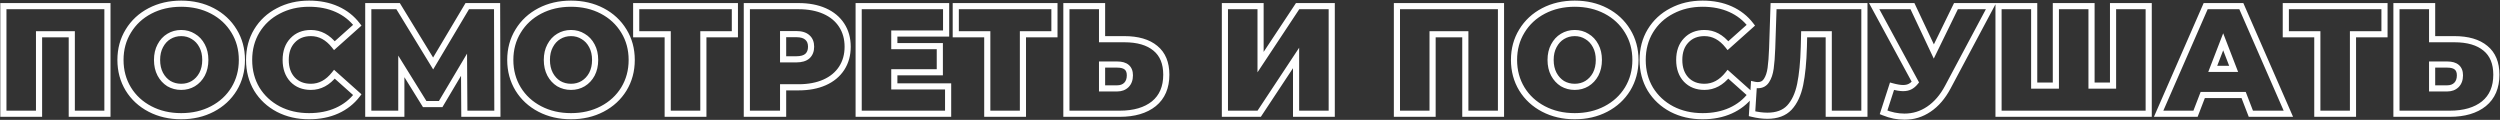
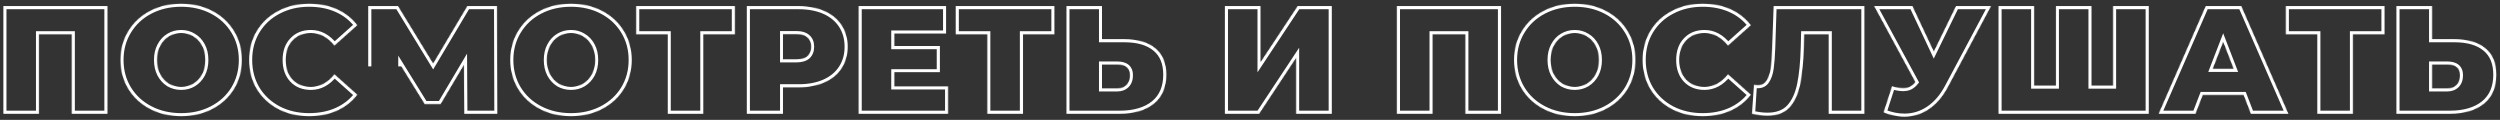
<svg xmlns="http://www.w3.org/2000/svg" width="3253" height="156" viewBox="0 0 3253 156" fill="none">
  <rect x="0" y="0" width="3253" height="156" fill="#333333" stroke="none" />
  <mask id="path-1-outside-1_227_382" maskUnits="userSpaceOnUse" x="0" y="0" width="3253" height="156" fill="black">
-     <rect fill="white" width="3253" height="156" />
-     <path d="M139.8 8V148H93.4V44.6H50.8V148H4.4V8H139.8ZM235.756 151.2C220.69 151.2 207.156 148.067 195.156 141.8C183.156 135.533 173.756 126.867 166.956 115.8C160.156 104.6 156.756 92 156.756 78C156.756 64 160.156 51.467 166.956 40.4C173.756 29.2 183.156 20.467 195.156 14.2C207.156 7.933 220.69 4.8 235.756 4.8C250.823 4.8 264.356 7.933 276.356 14.2C288.356 20.467 297.756 29.2 304.556 40.4C311.356 51.467 314.756 64 314.756 78C314.756 92 311.356 104.6 304.556 115.8C297.756 126.867 288.356 135.533 276.356 141.8C264.356 148.067 250.823 151.2 235.756 151.2ZM235.756 113C241.623 113 246.89 111.6 251.556 108.8C256.356 105.867 260.156 101.8 262.956 96.6C265.756 91.267 267.156 85.067 267.156 78C267.156 70.933 265.756 64.8 262.956 59.6C260.156 54.267 256.356 50.2 251.556 47.4C246.89 44.467 241.623 43 235.756 43C229.89 43 224.556 44.467 219.756 47.4C215.09 50.2 211.356 54.267 208.556 59.6C205.756 64.8 204.356 70.933 204.356 78C204.356 85.067 205.756 91.267 208.556 96.6C211.356 101.8 215.09 105.867 219.756 108.8C224.556 111.6 229.89 113 235.756 113ZM402.144 151.2C387.344 151.2 374.01 148.133 362.144 142C350.277 135.733 340.944 127.067 334.144 116C327.477 104.8 324.144 92.133 324.144 78C324.144 63.867 327.477 51.267 334.144 40.2C340.944 29 350.277 20.333 362.144 14.2C374.01 7.933 387.344 4.8 402.144 4.8C415.744 4.8 427.877 7.2 438.544 12C449.21 16.8 458.01 23.733 464.944 32.8L435.144 59.4C426.477 48.467 416.277 43 404.544 43C394.677 43 386.744 46.2 380.744 52.6C374.744 58.867 371.744 67.333 371.744 78C371.744 88.667 374.744 97.2 380.744 103.6C386.744 109.867 394.677 113 404.544 113C416.277 113 426.477 107.533 435.144 96.6L464.944 123.2C458.01 132.267 449.21 139.2 438.544 144C427.877 148.8 415.744 151.2 402.144 151.2ZM604.205 148L603.805 84.2L573.405 135.4H552.605L522.205 86.4V148H479.205V8H518.005L563.605 82.6L608.005 8H646.805L647.205 148H604.205ZM742.983 151.2C727.916 151.2 714.383 148.067 702.383 141.8C690.383 135.533 680.983 126.867 674.183 115.8C667.383 104.6 663.983 92 663.983 78C663.983 64 667.383 51.467 674.183 40.4C680.983 29.2 690.383 20.467 702.383 14.2C714.383 7.933 727.916 4.8 742.983 4.8C758.049 4.8 771.583 7.933 783.583 14.2C795.583 20.467 804.983 29.2 811.783 40.4C818.583 51.467 821.983 64 821.983 78C821.983 92 818.583 104.6 811.783 115.8C804.983 126.867 795.583 135.533 783.583 141.8C771.583 148.067 758.049 151.2 742.983 151.2ZM742.983 113C748.849 113 754.116 111.6 758.783 108.8C763.583 105.867 767.383 101.8 770.183 96.6C772.983 91.267 774.383 85.067 774.383 78C774.383 70.933 772.983 64.8 770.183 59.6C767.383 54.267 763.583 50.2 758.783 47.4C754.116 44.467 748.849 43 742.983 43C737.116 43 731.783 44.467 726.983 47.4C722.316 50.2 718.583 54.267 715.783 59.6C712.983 64.8 711.583 70.933 711.583 78C711.583 85.067 712.983 91.267 715.783 96.6C718.583 101.8 722.316 105.867 726.983 108.8C731.783 111.6 737.116 113 742.983 113ZM956.217 44.6H915.217V148H868.817V44.6H827.817V8H956.217V44.6ZM1039.18 8C1052.12 8 1063.38 10.133 1072.98 14.4C1082.58 18.667 1089.98 24.8 1095.18 32.8C1100.38 40.8 1102.98 50.133 1102.98 60.8C1102.98 71.467 1100.38 80.8 1095.18 88.8C1089.98 96.8 1082.58 102.933 1072.98 107.2C1063.38 111.467 1052.12 113.6 1039.18 113.6H1018.98V148H971.783V8H1039.18ZM1036.18 77.2C1042.58 77.2 1047.38 75.8 1050.58 73C1053.78 70.067 1055.38 66 1055.38 60.8C1055.38 55.6 1053.78 51.6 1050.58 48.8C1047.38 45.867 1042.58 44.4 1036.18 44.4H1018.98V77.2H1036.18ZM1233.69 112.4V148H1117.29V8H1231.09V43.6H1163.69V60H1222.89V94H1163.69V112.4H1233.69ZM1372.04 44.6H1331.04V148H1284.64V44.6H1243.64V8H1372.04V44.6ZM1463 51C1480.47 51 1493.94 54.933 1503.4 62.8C1512.87 70.533 1517.6 82 1517.6 97.2C1517.6 113.6 1512.2 126.2 1501.4 135C1490.6 143.667 1475.8 148 1457 148H1387.6V8H1434V51H1463ZM1453.8 115C1458.6 115 1462.54 113.533 1465.6 110.6C1468.67 107.533 1470.2 103.333 1470.2 98C1470.2 88.667 1464.74 84 1453.8 84H1434V115H1453.8ZM1593.85 8H1640.25V80.8L1688.45 8H1732.85V148H1686.45V75.4L1638.45 148H1593.85V8ZM1953.08 8V148H1906.68V44.6H1864.08V148H1817.68V8H1953.08ZM2049.04 151.2C2033.97 151.2 2020.44 148.067 2008.44 141.8C1996.44 135.533 1987.04 126.867 1980.24 115.8C1973.44 104.6 1970.04 92 1970.04 78C1970.04 64 1973.44 51.467 1980.24 40.4C1987.04 29.2 1996.44 20.467 2008.44 14.2C2020.44 7.933 2033.97 4.8 2049.04 4.8C2064.1 4.8 2077.64 7.933 2089.64 14.2C2101.64 20.467 2111.04 29.2 2117.84 40.4C2124.64 51.467 2128.04 64 2128.04 78C2128.04 92 2124.64 104.6 2117.84 115.8C2111.04 126.867 2101.64 135.533 2089.64 141.8C2077.64 148.067 2064.1 151.2 2049.04 151.2ZM2049.04 113C2054.9 113 2060.17 111.6 2064.84 108.8C2069.64 105.867 2073.44 101.8 2076.24 96.6C2079.04 91.267 2080.44 85.067 2080.44 78C2080.44 70.933 2079.04 64.8 2076.24 59.6C2073.44 54.267 2069.64 50.2 2064.84 47.4C2060.17 44.467 2054.9 43 2049.04 43C2043.17 43 2037.84 44.467 2033.04 47.4C2028.37 50.2 2024.64 54.267 2021.84 59.6C2019.04 64.8 2017.64 70.933 2017.64 78C2017.64 85.067 2019.04 91.267 2021.84 96.6C2024.64 101.8 2028.37 105.867 2033.04 108.8C2037.84 111.6 2043.17 113 2049.04 113ZM2215.43 151.2C2200.63 151.2 2187.29 148.133 2175.43 142C2163.56 135.733 2154.23 127.067 2147.43 116C2140.76 104.8 2137.43 92.133 2137.43 78C2137.43 63.867 2140.76 51.267 2147.43 40.2C2154.23 29 2163.56 20.333 2175.43 14.2C2187.29 7.933 2200.63 4.8 2215.43 4.8C2229.03 4.8 2241.16 7.2 2251.83 12C2262.49 16.8 2271.29 23.733 2278.23 32.8L2248.43 59.4C2239.76 48.467 2229.56 43 2217.83 43C2207.96 43 2200.03 46.2 2194.03 52.6C2188.03 58.867 2185.03 67.333 2185.03 78C2185.03 88.667 2188.03 97.2 2194.03 103.6C2200.03 109.867 2207.96 113 2217.83 113C2229.56 113 2239.76 107.533 2248.43 96.6L2278.23 123.2C2271.29 132.267 2262.49 139.2 2251.83 144C2241.16 148.8 2229.03 151.2 2215.43 151.2ZM2425.96 8V148H2379.56V44.6H2347.56L2347.16 60.8C2346.63 80.8 2345.03 97.2 2342.36 110C2339.69 122.8 2335.03 132.8 2328.36 140C2321.69 147.067 2312.16 150.6 2299.76 150.6C2293.49 150.6 2286.83 149.733 2279.76 148L2282.16 110.2C2283.89 110.6 2285.63 110.8 2287.36 110.8C2292.29 110.8 2296.03 108.8 2298.56 104.8C2301.23 100.8 2303.03 95.467 2303.96 88.8C2304.89 82.133 2305.56 73.4 2305.96 62.6L2307.76 8H2425.96ZM2590.69 8L2534.49 113.4C2527.82 125.933 2519.62 135.467 2509.89 142C2500.29 148.533 2489.69 151.8 2478.09 151.8C2469.16 151.8 2460.09 149.933 2450.89 146.2L2461.89 112.2C2467.76 113.8 2472.56 114.6 2476.29 114.6C2479.76 114.6 2482.69 114 2485.09 112.8C2487.62 111.6 2490.02 109.6 2492.29 106.8L2438.69 8H2488.49L2516.29 67L2545.09 8H2590.69ZM2795.89 8V148H2600.49V8H2646.89V111.4H2675.09V8H2721.49V111.4H2749.49V8H2795.89ZM2919.41 123.6H2866.21L2856.81 148H2808.81L2870.01 8H2916.41L2977.61 148H2928.81L2919.41 123.6ZM2906.41 89.6L2892.81 54.4L2879.21 89.6H2906.41ZM3102.7 44.6H3061.7V148H3015.3V44.6H2974.3V8H3102.7V44.6ZM3193.67 51C3211.13 51 3224.6 54.933 3234.07 62.8C3243.53 70.533 3248.27 82 3248.27 97.2C3248.27 113.6 3242.87 126.2 3232.07 135C3221.27 143.667 3206.47 148 3187.67 148H3118.27V8H3164.67V51H3193.67ZM3184.47 115C3189.27 115 3193.2 113.533 3196.27 110.6C3199.33 107.533 3200.87 103.333 3200.87 98C3200.87 88.667 3195.4 84 3184.47 84H3164.67V115H3184.47Z" />
+     <path d="M139.8 8V148H93.4V44.6H50.8V148H4.4V8H139.8ZM235.756 151.2C220.69 151.2 207.156 148.067 195.156 141.8C183.156 135.533 173.756 126.867 166.956 115.8C160.156 104.6 156.756 92 156.756 78C156.756 64 160.156 51.467 166.956 40.4C173.756 29.2 183.156 20.467 195.156 14.2C207.156 7.933 220.69 4.8 235.756 4.8C250.823 4.8 264.356 7.933 276.356 14.2C288.356 20.467 297.756 29.2 304.556 40.4C311.356 51.467 314.756 64 314.756 78C314.756 92 311.356 104.6 304.556 115.8C297.756 126.867 288.356 135.533 276.356 141.8C264.356 148.067 250.823 151.2 235.756 151.2ZM235.756 113C241.623 113 246.89 111.6 251.556 108.8C256.356 105.867 260.156 101.8 262.956 96.6C265.756 91.267 267.156 85.067 267.156 78C267.156 70.933 265.756 64.8 262.956 59.6C260.156 54.267 256.356 50.2 251.556 47.4C246.89 44.467 241.623 43 235.756 43C229.89 43 224.556 44.467 219.756 47.4C215.09 50.2 211.356 54.267 208.556 59.6C205.756 64.8 204.356 70.933 204.356 78C204.356 85.067 205.756 91.267 208.556 96.6C211.356 101.8 215.09 105.867 219.756 108.8C224.556 111.6 229.89 113 235.756 113ZM402.144 151.2C387.344 151.2 374.01 148.133 362.144 142C350.277 135.733 340.944 127.067 334.144 116C327.477 104.8 324.144 92.133 324.144 78C324.144 63.867 327.477 51.267 334.144 40.2C340.944 29 350.277 20.333 362.144 14.2C374.01 7.933 387.344 4.8 402.144 4.8C415.744 4.8 427.877 7.2 438.544 12C449.21 16.8 458.01 23.733 464.944 32.8L435.144 59.4C426.477 48.467 416.277 43 404.544 43C394.677 43 386.744 46.2 380.744 52.6C374.744 58.867 371.744 67.333 371.744 78C371.744 88.667 374.744 97.2 380.744 103.6C386.744 109.867 394.677 113 404.544 113C416.277 113 426.477 107.533 435.144 96.6L464.944 123.2C458.01 132.267 449.21 139.2 438.544 144C427.877 148.8 415.744 151.2 402.144 151.2ZM604.205 148L603.805 84.2L573.405 135.4H552.605L522.205 86.4H479.205V8H518.005L563.605 82.6L608.005 8H646.805L647.205 148H604.205ZM742.983 151.2C727.916 151.2 714.383 148.067 702.383 141.8C690.383 135.533 680.983 126.867 674.183 115.8C667.383 104.6 663.983 92 663.983 78C663.983 64 667.383 51.467 674.183 40.4C680.983 29.2 690.383 20.467 702.383 14.2C714.383 7.933 727.916 4.8 742.983 4.8C758.049 4.8 771.583 7.933 783.583 14.2C795.583 20.467 804.983 29.2 811.783 40.4C818.583 51.467 821.983 64 821.983 78C821.983 92 818.583 104.6 811.783 115.8C804.983 126.867 795.583 135.533 783.583 141.8C771.583 148.067 758.049 151.2 742.983 151.2ZM742.983 113C748.849 113 754.116 111.6 758.783 108.8C763.583 105.867 767.383 101.8 770.183 96.6C772.983 91.267 774.383 85.067 774.383 78C774.383 70.933 772.983 64.8 770.183 59.6C767.383 54.267 763.583 50.2 758.783 47.4C754.116 44.467 748.849 43 742.983 43C737.116 43 731.783 44.467 726.983 47.4C722.316 50.2 718.583 54.267 715.783 59.6C712.983 64.8 711.583 70.933 711.583 78C711.583 85.067 712.983 91.267 715.783 96.6C718.583 101.8 722.316 105.867 726.983 108.8C731.783 111.6 737.116 113 742.983 113ZM956.217 44.6H915.217V148H868.817V44.6H827.817V8H956.217V44.6ZM1039.18 8C1052.12 8 1063.38 10.133 1072.98 14.4C1082.58 18.667 1089.98 24.8 1095.18 32.8C1100.38 40.8 1102.98 50.133 1102.98 60.8C1102.98 71.467 1100.38 80.8 1095.18 88.8C1089.98 96.8 1082.58 102.933 1072.98 107.2C1063.38 111.467 1052.12 113.6 1039.18 113.6H1018.98V148H971.783V8H1039.18ZM1036.18 77.2C1042.58 77.2 1047.38 75.8 1050.58 73C1053.78 70.067 1055.38 66 1055.38 60.8C1055.38 55.6 1053.78 51.6 1050.58 48.8C1047.38 45.867 1042.58 44.4 1036.18 44.4H1018.98V77.2H1036.18ZM1233.69 112.4V148H1117.29V8H1231.09V43.6H1163.69V60H1222.89V94H1163.69V112.4H1233.69ZM1372.04 44.6H1331.04V148H1284.64V44.6H1243.64V8H1372.04V44.6ZM1463 51C1480.47 51 1493.94 54.933 1503.4 62.8C1512.87 70.533 1517.6 82 1517.6 97.2C1517.6 113.6 1512.2 126.2 1501.4 135C1490.6 143.667 1475.8 148 1457 148H1387.6V8H1434V51H1463ZM1453.8 115C1458.6 115 1462.54 113.533 1465.6 110.6C1468.67 107.533 1470.2 103.333 1470.2 98C1470.2 88.667 1464.74 84 1453.8 84H1434V115H1453.8ZM1593.85 8H1640.25V80.8L1688.45 8H1732.85V148H1686.45V75.4L1638.45 148H1593.85V8ZM1953.08 8V148H1906.68V44.6H1864.08V148H1817.68V8H1953.08ZM2049.04 151.2C2033.97 151.2 2020.44 148.067 2008.44 141.8C1996.44 135.533 1987.04 126.867 1980.24 115.8C1973.44 104.6 1970.04 92 1970.04 78C1970.04 64 1973.44 51.467 1980.24 40.4C1987.04 29.2 1996.44 20.467 2008.44 14.2C2020.44 7.933 2033.97 4.8 2049.04 4.8C2064.1 4.8 2077.64 7.933 2089.64 14.2C2101.64 20.467 2111.04 29.2 2117.84 40.4C2124.64 51.467 2128.04 64 2128.04 78C2128.04 92 2124.64 104.6 2117.84 115.8C2111.04 126.867 2101.64 135.533 2089.64 141.8C2077.64 148.067 2064.1 151.2 2049.04 151.2ZM2049.04 113C2054.9 113 2060.17 111.6 2064.84 108.8C2069.64 105.867 2073.44 101.8 2076.24 96.6C2079.04 91.267 2080.44 85.067 2080.44 78C2080.44 70.933 2079.04 64.8 2076.24 59.6C2073.44 54.267 2069.64 50.2 2064.84 47.4C2060.17 44.467 2054.9 43 2049.04 43C2043.17 43 2037.84 44.467 2033.04 47.4C2028.37 50.2 2024.64 54.267 2021.84 59.6C2019.04 64.8 2017.64 70.933 2017.64 78C2017.64 85.067 2019.04 91.267 2021.84 96.6C2024.64 101.8 2028.37 105.867 2033.04 108.8C2037.84 111.6 2043.17 113 2049.04 113ZM2215.43 151.2C2200.63 151.2 2187.29 148.133 2175.43 142C2163.56 135.733 2154.23 127.067 2147.43 116C2140.76 104.8 2137.43 92.133 2137.43 78C2137.43 63.867 2140.76 51.267 2147.43 40.2C2154.23 29 2163.56 20.333 2175.43 14.2C2187.29 7.933 2200.63 4.8 2215.43 4.8C2229.03 4.8 2241.16 7.2 2251.83 12C2262.49 16.8 2271.29 23.733 2278.23 32.8L2248.43 59.4C2239.76 48.467 2229.56 43 2217.83 43C2207.96 43 2200.03 46.2 2194.03 52.6C2188.03 58.867 2185.03 67.333 2185.03 78C2185.03 88.667 2188.03 97.2 2194.03 103.6C2200.03 109.867 2207.96 113 2217.83 113C2229.56 113 2239.76 107.533 2248.43 96.6L2278.23 123.2C2271.29 132.267 2262.49 139.2 2251.83 144C2241.16 148.8 2229.03 151.2 2215.43 151.2ZM2425.96 8V148H2379.56V44.6H2347.56L2347.16 60.8C2346.63 80.8 2345.03 97.2 2342.36 110C2339.69 122.8 2335.03 132.8 2328.36 140C2321.69 147.067 2312.16 150.6 2299.76 150.6C2293.49 150.6 2286.83 149.733 2279.76 148L2282.16 110.2C2283.89 110.6 2285.63 110.8 2287.36 110.8C2292.29 110.8 2296.03 108.8 2298.56 104.8C2301.23 100.8 2303.03 95.467 2303.96 88.8C2304.89 82.133 2305.56 73.4 2305.96 62.6L2307.76 8H2425.96ZM2590.69 8L2534.49 113.4C2527.82 125.933 2519.62 135.467 2509.89 142C2500.29 148.533 2489.69 151.8 2478.09 151.8C2469.16 151.8 2460.09 149.933 2450.89 146.2L2461.89 112.2C2467.76 113.8 2472.56 114.6 2476.29 114.6C2479.76 114.6 2482.69 114 2485.09 112.8C2487.62 111.6 2490.02 109.6 2492.29 106.8L2438.69 8H2488.49L2516.29 67L2545.09 8H2590.69ZM2795.89 8V148H2600.49V8H2646.89V111.4H2675.09V8H2721.49V111.4H2749.49V8H2795.89ZM2919.41 123.6H2866.21L2856.81 148H2808.81L2870.01 8H2916.41L2977.61 148H2928.81L2919.41 123.6ZM2906.41 89.6L2892.81 54.4L2879.21 89.6H2906.41ZM3102.7 44.6H3061.7V148H3015.3V44.6H2974.3V8H3102.7V44.6ZM3193.67 51C3211.13 51 3224.6 54.933 3234.07 62.8C3243.53 70.533 3248.27 82 3248.27 97.2C3248.27 113.6 3242.87 126.2 3232.07 135C3221.27 143.667 3206.47 148 3187.67 148H3118.27V8H3164.67V51H3193.67ZM3184.47 115C3189.27 115 3193.2 113.533 3196.27 110.6C3199.33 107.533 3200.87 103.333 3200.87 98C3200.87 88.667 3195.4 84 3184.47 84H3164.67V115H3184.47Z" />
  </mask>
  <path d="M139.8 8H143.8V4H139.8V8ZM139.8 148V152H143.8V148H139.8ZM93.4 148H89.4V152H93.4V148ZM93.4 44.6H97.4V40.6H93.4V44.6ZM50.8 44.6V40.6H46.8V44.6H50.8ZM50.8 148V152H54.8V148H50.8ZM4.4 148H0.4V152H4.4V148ZM4.4 8V4H0.4V8H4.4ZM139.8 8H135.8V148H139.8H143.8V8H139.8ZM139.8 148V144H93.4V148V152H139.8V148ZM93.4 148H97.4V44.6H93.4H89.4V148H93.4ZM93.4 44.6V40.6H50.8V44.6V48.6H93.4V44.6ZM50.8 44.6H46.8V148H50.8H54.8V44.6H50.8ZM50.8 148V144H4.4V148V152H50.8V148ZM4.4 148H8.4V8H4.4H0.4V148H4.4ZM4.4 8V12H139.8V8V4H4.4V8ZM195.156 141.8L197.008 138.254L195.156 141.8ZM166.956 115.8L163.537 117.876L163.543 117.885L163.548 117.894L166.956 115.8ZM166.956 40.4L170.364 42.494L170.37 42.485L170.375 42.476L166.956 40.4ZM276.356 14.2L278.208 10.654L278.208 10.654L276.356 14.2ZM304.556 40.4L301.137 42.476L301.143 42.485L301.148 42.494L304.556 40.4ZM304.556 115.8L307.964 117.894L307.97 117.885L307.975 117.876L304.556 115.8ZM276.356 141.8L278.208 145.346L278.208 145.346L276.356 141.8ZM251.556 108.8L253.614 112.23L253.628 112.222L253.642 112.213L251.556 108.8ZM262.956 96.6L266.478 98.496L266.488 98.478L266.498 98.459L262.956 96.6ZM262.956 59.6L259.415 61.459L259.424 61.478L259.434 61.496L262.956 59.6ZM251.556 47.4L249.428 50.786L249.484 50.822L249.541 50.855L251.556 47.4ZM219.756 47.4L221.814 50.83L221.828 50.822L221.842 50.813L219.756 47.4ZM208.556 59.6L212.078 61.496L212.088 61.478L212.098 61.459L208.556 59.6ZM208.556 96.6L205.015 98.459L205.024 98.478L205.034 98.496L208.556 96.6ZM219.756 108.8L217.628 112.187L217.684 112.222L217.741 112.255L219.756 108.8ZM235.756 151.2V147.2C221.26 147.2 208.374 144.19 197.008 138.254L195.156 141.8L193.305 145.346C205.938 151.943 220.119 155.2 235.756 155.2V151.2ZM195.156 141.8L197.008 138.254C185.62 132.307 176.77 124.13 170.364 113.706L166.956 115.8L163.548 117.894C170.743 129.603 180.693 138.759 193.305 145.346L195.156 141.8ZM166.956 115.8L170.375 113.724C163.982 103.193 160.756 91.32 160.756 78H156.756H152.756C152.756 92.68 156.331 106.007 163.537 117.876L166.956 115.8ZM156.756 78H160.756C160.756 64.68 163.981 52.882 170.364 42.494L166.956 40.4L163.548 38.306C156.331 50.051 152.756 63.321 152.756 78H156.756ZM166.956 40.4L170.375 42.476C176.784 31.921 185.632 23.686 197.008 17.746L195.156 14.2L193.305 10.654C180.68 17.247 170.729 26.479 163.537 38.324L166.956 40.4ZM195.156 14.2L197.008 17.746C208.374 11.81 221.26 8.8 235.756 8.8V4.8V0.8C220.119 0.8 205.938 4.057 193.305 10.654L195.156 14.2ZM235.756 4.8V8.8C250.252 8.8 263.138 11.81 274.505 17.746L276.356 14.2L278.208 10.654C265.574 4.057 251.394 0.8 235.756 0.8V4.8ZM276.356 14.2L274.505 17.746C285.88 23.686 294.729 31.921 301.137 42.476L304.556 40.4L307.975 38.324C300.784 26.479 290.832 17.247 278.208 10.654L276.356 14.2ZM304.556 40.4L301.148 42.494C307.531 52.882 310.756 64.68 310.756 78H314.756H318.756C318.756 63.321 315.182 50.051 307.964 38.306L304.556 40.4ZM314.756 78H310.756C310.756 91.32 307.531 103.193 301.137 113.724L304.556 115.8L307.975 117.876C315.182 106.007 318.756 92.68 318.756 78H314.756ZM304.556 115.8L301.148 113.706C294.743 124.13 285.893 132.307 274.505 138.254L276.356 141.8L278.208 145.346C290.82 138.759 300.77 129.603 307.964 117.894L304.556 115.8ZM276.356 141.8L274.505 138.254C263.138 144.19 250.252 147.2 235.756 147.2V151.2V155.2C251.394 155.2 265.574 151.943 278.208 145.346L276.356 141.8ZM235.756 113V117C242.289 117 248.278 115.432 253.614 112.23L251.556 108.8L249.498 105.37C245.502 107.768 240.957 109 235.756 109V113ZM251.556 108.8L253.642 112.213C259.077 108.892 263.36 104.288 266.478 98.496L262.956 96.6L259.434 94.704C256.953 99.312 253.635 102.842 249.47 105.387L251.556 108.8ZM262.956 96.6L266.498 98.459C269.647 92.461 271.156 85.602 271.156 78H267.156H263.156C263.156 84.531 261.865 90.073 259.415 94.741L262.956 96.6ZM267.156 78H271.156C271.156 70.401 269.648 63.591 266.478 57.704L262.956 59.6L259.434 61.496C261.864 66.009 263.156 71.466 263.156 78H267.156ZM262.956 59.6L266.498 57.741C263.379 51.801 259.074 47.155 253.572 43.945L251.556 47.4L249.541 50.855C253.638 53.245 256.933 56.733 259.415 61.459L262.956 59.6ZM251.556 47.4L253.685 44.014C248.339 40.653 242.325 39 235.756 39V43V47C240.92 47 245.44 48.28 249.428 50.786L251.556 47.4ZM235.756 43V39C229.187 39 223.126 40.653 217.67 43.987L219.756 47.4L221.842 50.813C225.986 48.281 230.593 47 235.756 47V43ZM219.756 47.4L217.698 43.97C212.337 47.187 208.118 51.829 205.015 57.741L208.556 59.6L212.098 61.459C214.594 56.704 217.843 53.213 221.814 50.83L219.756 47.4ZM208.556 59.6L205.034 57.704C201.864 63.591 200.356 70.401 200.356 78H204.356H208.356C208.356 71.466 209.648 66.009 212.078 61.496L208.556 59.6ZM204.356 78H200.356C200.356 85.602 201.865 92.461 205.015 98.459L208.556 96.6L212.098 94.741C209.647 90.073 208.356 84.531 208.356 78H204.356ZM208.556 96.6L205.034 98.496C208.138 104.26 212.334 108.859 217.628 112.187L219.756 108.8L221.885 105.413C217.845 102.874 214.575 99.34 212.078 94.704L208.556 96.6ZM219.756 108.8L217.741 112.255C223.187 115.432 229.222 117 235.756 117V113V109C230.557 109 225.925 107.768 221.772 105.345L219.756 108.8ZM362.144 142L360.276 145.537L360.291 145.545L360.307 145.553L362.144 142ZM334.144 116L330.707 118.046L330.721 118.07L330.736 118.094L334.144 116ZM334.144 40.2L330.725 38.124L330.717 38.136L334.144 40.2ZM362.144 14.2L363.98 17.753L363.996 17.745L364.012 17.737L362.144 14.2ZM438.544 12L436.902 15.648L436.902 15.648L438.544 12ZM464.944 32.8L467.607 35.784L470.373 33.315L468.121 30.37L464.944 32.8ZM435.144 59.4L432.009 61.885L434.644 65.208L437.807 62.384L435.144 59.4ZM380.744 52.6L383.633 55.366L383.648 55.351L383.662 55.336L380.744 52.6ZM380.744 103.6L377.826 106.336L377.84 106.351L377.855 106.366L380.744 103.6ZM435.144 96.6L437.807 93.616L434.644 90.792L432.009 94.115L435.144 96.6ZM464.944 123.2L468.121 125.63L470.373 122.685L467.607 120.216L464.944 123.2ZM438.544 144L436.902 140.352L436.902 140.352L438.544 144ZM402.144 151.2V147.2C387.913 147.2 375.22 144.256 363.98 138.447L362.144 142L360.307 145.553C372.801 152.011 386.775 155.2 402.144 155.2V151.2ZM362.144 142L364.012 138.463C352.756 132.519 343.964 124.342 337.552 113.906L334.144 116L330.736 118.094C337.923 129.792 347.798 138.948 360.276 145.537L362.144 142ZM334.144 116L337.581 113.954C331.313 103.425 328.144 91.476 328.144 78H324.144H320.144C320.144 92.791 323.641 106.175 330.707 118.046L334.144 116ZM324.144 78H328.144C328.144 64.523 331.314 52.65 337.57 42.264L334.144 40.2L330.717 38.136C323.641 49.883 320.144 63.21 320.144 78H324.144ZM334.144 40.2L337.563 42.276C343.973 31.717 352.754 23.556 363.98 17.753L362.144 14.2L360.307 10.647C347.801 17.111 337.914 26.283 330.725 38.124L334.144 40.2ZM362.144 14.2L364.012 17.737C375.245 11.805 387.927 8.8 402.144 8.8V4.8V0.8C386.761 0.8 372.776 4.062 360.276 10.663L362.144 14.2ZM402.144 4.8V8.8C415.269 8.8 426.829 11.115 436.902 15.648L438.544 12L440.185 8.352C428.925 3.285 416.218 0.8 402.144 0.8V4.8ZM438.544 12L436.902 15.648C446.98 20.182 455.246 26.704 461.766 35.23L464.944 32.8L468.121 30.37C460.775 20.763 451.441 13.418 440.185 8.352L438.544 12ZM464.944 32.8L462.28 29.816L432.48 56.416L435.144 59.4L437.807 62.384L467.607 35.784L464.944 32.8ZM435.144 59.4L438.278 56.915C429.013 45.227 417.735 39 404.544 39V43V47C414.819 47 423.941 51.707 432.009 61.885L435.144 59.4ZM404.544 43V39C393.724 39 384.68 42.553 377.826 49.864L380.744 52.6L383.662 55.336C388.808 49.847 395.631 47 404.544 47V43ZM380.744 52.6L377.855 49.834C370.986 57.008 367.744 66.552 367.744 78H371.744H375.744C375.744 68.115 378.502 60.726 383.633 55.366L380.744 52.6ZM371.744 78H367.744C367.744 89.451 370.987 99.041 377.826 106.336L380.744 103.6L383.662 100.864C378.501 95.359 375.744 87.882 375.744 78H371.744ZM380.744 103.6L377.855 106.366C384.715 113.532 393.75 117 404.544 117V113V109C395.604 109 388.772 106.201 383.633 100.834L380.744 103.6ZM404.544 113V117C417.735 117 429.013 110.773 438.278 99.085L435.144 96.6L432.009 94.115C423.941 104.293 414.819 109 404.544 109V113ZM435.144 96.6L432.48 99.584L462.28 126.184L464.944 123.2L467.607 120.216L437.807 93.616L435.144 96.6ZM464.944 123.2L461.766 120.77C455.246 129.296 446.98 135.818 436.902 140.352L438.544 144L440.185 147.648C451.441 142.582 460.775 135.237 468.121 125.63L464.944 123.2ZM438.544 144L436.902 140.352C426.829 144.885 415.269 147.2 402.144 147.2V151.2V155.2C416.218 155.2 428.925 152.715 440.185 147.648L438.544 144ZM604.205 148L600.205 148.025L600.23 152H604.205V148ZM603.805 84.2L607.805 84.175L607.714 69.78L600.365 82.158L603.805 84.2ZM573.405 135.4V139.4H575.682L576.844 137.442L573.405 135.4ZM552.605 135.4L549.206 137.509L550.379 139.4H552.605V135.4ZM522.205 86.4L525.604 84.291L518.205 72.365V86.4H522.205ZM522.205 148V152H526.205V148H522.205ZM479.205 148H475.205V152H479.205V148ZM479.205 8V4H475.205V8H479.205ZM518.005 8L521.418 5.914L520.248 4H518.005V8ZM563.605 82.6L560.192 84.686L563.65 90.344L567.042 84.646L563.605 82.6ZM608.005 8V4H605.731L604.567 5.954L608.005 8ZM646.805 8L650.805 7.989L650.793 4H646.805V8ZM647.205 148V152H651.216L651.205 147.989L647.205 148ZM604.205 148L608.205 147.975L607.805 84.175L603.805 84.2L599.805 84.225L600.205 148.025L604.205 148ZM603.805 84.2L600.365 82.158L569.965 133.358L573.405 135.4L576.844 137.442L607.244 86.242L603.805 84.2ZM573.405 135.4V131.4H552.605V135.4V139.4H573.405V135.4ZM552.605 135.4L556.004 133.291L525.604 84.291L522.205 86.4L518.806 88.509L549.206 137.509L552.605 135.4ZM522.205 86.4H518.205V148H522.205H526.205V86.4H522.205ZM522.205 148V144H479.205V148V152H522.205V148ZM479.205 148H483.205V8H479.205H475.205V148H479.205ZM479.205 8V12H518.005V8V4H479.205V8ZM518.005 8L514.592 10.086L560.192 84.686L563.605 82.6L567.018 80.514L521.418 5.914L518.005 8ZM563.605 82.6L567.042 84.646L611.442 10.046L608.005 8L604.567 5.954L560.167 80.554L563.605 82.6ZM608.005 8V12H646.805V8V4H608.005V8ZM646.805 8L642.805 8.011L643.205 148.011L647.205 148L651.205 147.989L650.805 7.989L646.805 8ZM647.205 148V144H604.205V148V152H647.205V148ZM702.383 141.8L704.234 138.254L702.383 141.8ZM674.183 115.8L670.764 117.876L670.769 117.885L670.775 117.894L674.183 115.8ZM674.183 40.4L677.591 42.494L677.596 42.485L677.602 42.476L674.183 40.4ZM783.583 14.2L785.434 10.654L785.434 10.654L783.583 14.2ZM811.783 40.4L808.364 42.476L808.369 42.485L808.375 42.494L811.783 40.4ZM811.783 115.8L815.191 117.894L815.196 117.885L815.202 117.876L811.783 115.8ZM783.583 141.8L785.434 145.346L785.434 145.346L783.583 141.8ZM758.783 108.8L760.841 112.23L760.855 112.222L760.869 112.213L758.783 108.8ZM770.183 96.6L773.705 98.496L773.715 98.478L773.724 98.459L770.183 96.6ZM770.183 59.6L766.641 61.459L766.651 61.478L766.661 61.496L770.183 59.6ZM758.783 47.4L756.654 50.786L756.71 50.822L756.767 50.855L758.783 47.4ZM726.983 47.4L729.041 50.83L729.055 50.822L729.069 50.813L726.983 47.4ZM715.783 59.6L719.305 61.496L719.315 61.478L719.324 61.459L715.783 59.6ZM715.783 96.6L712.241 98.459L712.251 98.478L712.261 98.496L715.783 96.6ZM726.983 108.8L724.854 112.187L724.91 112.222L724.967 112.255L726.983 108.8ZM742.983 151.2V147.2C728.487 147.2 715.601 144.19 704.234 138.254L702.383 141.8L700.531 145.346C713.165 151.943 727.345 155.2 742.983 155.2V151.2ZM702.383 141.8L704.234 138.254C692.846 132.307 683.996 124.13 677.591 113.706L674.183 115.8L670.775 117.894C677.969 129.603 687.919 138.759 700.531 145.346L702.383 141.8ZM674.183 115.8L677.602 113.724C671.208 103.193 667.983 91.32 667.983 78H663.983H659.983C659.983 92.68 663.558 106.007 670.764 117.876L674.183 115.8ZM663.983 78H667.983C667.983 64.68 671.208 52.882 677.591 42.494L674.183 40.4L670.775 38.306C663.558 50.051 659.983 63.321 659.983 78H663.983ZM674.183 40.4L677.602 42.476C684.01 31.921 692.859 23.686 704.234 17.746L702.383 14.2L700.531 10.654C687.907 17.247 677.955 26.479 670.764 38.324L674.183 40.4ZM702.383 14.2L704.234 17.746C715.601 11.81 728.487 8.8 742.983 8.8V4.8V0.8C727.345 0.8 713.165 4.057 700.531 10.654L702.383 14.2ZM742.983 4.8V8.8C757.479 8.8 770.365 11.81 781.731 17.746L783.583 14.2L785.434 10.654C772.801 4.057 758.62 0.8 742.983 0.8V4.8ZM783.583 14.2L781.731 17.746C793.107 23.686 801.955 31.921 808.364 42.476L811.783 40.4L815.202 38.324C808.01 26.479 798.059 17.247 785.434 10.654L783.583 14.2ZM811.783 40.4L808.375 42.494C814.758 52.882 817.983 64.68 817.983 78H821.983H825.983C825.983 63.321 822.408 50.051 815.191 38.306L811.783 40.4ZM821.983 78H817.983C817.983 91.32 814.758 103.193 808.364 113.724L811.783 115.8L815.202 117.876C822.408 106.007 825.983 92.68 825.983 78H821.983ZM811.783 115.8L808.375 113.706C801.969 124.13 793.119 132.307 781.731 138.254L783.583 141.8L785.434 145.346C798.047 138.759 807.996 129.603 815.191 117.894L811.783 115.8ZM783.583 141.8L781.731 138.254C770.365 144.19 757.479 147.2 742.983 147.2V151.2V155.2C758.62 155.2 772.801 151.943 785.434 145.346L783.583 141.8ZM742.983 113V117C749.516 117 755.504 115.432 760.841 112.23L758.783 108.8L756.725 105.37C752.728 107.768 748.183 109 742.983 109V113ZM758.783 108.8L760.869 112.213C766.304 108.892 770.586 104.288 773.705 98.496L770.183 96.6L766.661 94.704C764.179 99.312 760.862 102.842 756.697 105.387L758.783 108.8ZM770.183 96.6L773.724 98.459C776.874 92.461 778.383 85.602 778.383 78H774.383H770.383C770.383 84.531 769.092 90.073 766.641 94.741L770.183 96.6ZM774.383 78H778.383C778.383 70.401 776.875 63.591 773.705 57.704L770.183 59.6L766.661 61.496C769.091 66.009 770.383 71.466 770.383 78H774.383ZM770.183 59.6L773.724 57.741C770.606 51.801 766.301 47.155 760.798 43.945L758.783 47.4L756.767 50.855C760.865 53.245 764.16 56.733 766.641 61.459L770.183 59.6ZM758.783 47.4L760.912 44.014C755.566 40.653 749.552 39 742.983 39V43V47C748.147 47 752.667 48.28 756.654 50.786L758.783 47.4ZM742.983 43V39C736.413 39 730.353 40.653 724.897 43.987L726.983 47.4L729.069 50.813C733.213 48.281 737.819 47 742.983 47V43ZM726.983 47.4L724.925 43.97C719.563 47.187 715.345 51.829 712.241 57.741L715.783 59.6L719.324 61.459C721.821 56.704 725.069 53.213 729.041 50.83L726.983 47.4ZM715.783 59.6L712.261 57.704C709.091 63.591 707.583 70.401 707.583 78H711.583H715.583C715.583 71.466 716.875 66.009 719.305 61.496L715.783 59.6ZM711.583 78H707.583C707.583 85.602 709.092 92.461 712.241 98.459L715.783 96.6L719.324 94.741C716.874 90.073 715.583 84.531 715.583 78H711.583ZM715.783 96.6L712.261 98.496C715.365 104.26 719.56 108.859 724.854 112.187L726.983 108.8L729.112 105.413C725.072 102.874 721.801 99.34 719.305 94.704L715.783 96.6ZM726.983 108.8L724.967 112.255C730.414 115.432 736.449 117 742.983 117V113V109C737.783 109 733.152 107.768 728.998 105.345L726.983 108.8ZM956.217 44.6V48.6H960.217V44.6H956.217ZM915.217 44.6V40.6H911.217V44.6H915.217ZM915.217 148V152H919.217V148H915.217ZM868.817 148H864.817V152H868.817V148ZM868.817 44.6H872.817V40.6H868.817V44.6ZM827.817 44.6H823.817V48.6H827.817V44.6ZM827.817 8V4H823.817V8H827.817ZM956.217 8H960.217V4H956.217V8ZM956.217 44.6V40.6H915.217V44.6V48.6H956.217V44.6ZM915.217 44.6H911.217V148H915.217H919.217V44.6H915.217ZM915.217 148V144H868.817V148V152H915.217V148ZM868.817 148H872.817V44.6H868.817H864.817V148H868.817ZM868.817 44.6V40.6H827.817V44.6V48.6H868.817V44.6ZM827.817 44.6H831.817V8H827.817H823.817V44.6H827.817ZM827.817 8V12H956.217V8V4H827.817V8ZM956.217 8H952.217V44.6H956.217H960.217V8H956.217ZM1072.98 14.4L1071.36 18.055L1071.36 18.055L1072.98 14.4ZM1095.18 32.8L1091.83 34.98L1091.83 34.98L1095.18 32.8ZM1095.18 88.8L1091.83 86.62L1091.83 86.62L1095.18 88.8ZM1072.98 107.2L1071.36 103.545L1071.36 103.545L1072.98 107.2ZM1018.98 113.6V109.6H1014.98V113.6H1018.98ZM1018.98 148V152H1022.98V148H1018.98ZM971.783 148H967.783V152H971.783V148ZM971.783 8V4H967.783V8H971.783ZM1050.58 73L1053.22 76.01L1053.25 75.98L1053.29 75.949L1050.58 73ZM1050.58 48.8L1047.88 51.749L1047.91 51.78L1047.95 51.81L1050.58 48.8ZM1018.98 44.4V40.4H1014.98V44.4H1018.98ZM1018.98 77.2H1014.98V81.2H1018.98V77.2ZM1039.18 8V12C1051.68 12 1062.37 14.062 1071.36 18.055L1072.98 14.4L1074.61 10.745C1064.39 6.205 1052.55 4 1039.18 4V8ZM1072.98 14.4L1071.36 18.055C1080.33 22.041 1087.09 27.693 1091.83 34.98L1095.18 32.8L1098.54 30.62C1092.87 21.907 1084.84 15.293 1074.61 10.745L1072.98 14.4ZM1095.18 32.8L1091.83 34.98C1096.56 42.256 1098.98 50.813 1098.98 60.8H1102.98H1106.98C1106.98 49.454 1104.21 39.344 1098.54 30.62L1095.18 32.8ZM1102.98 60.8H1098.98C1098.98 70.787 1096.56 79.344 1091.83 86.62L1095.18 88.8L1098.54 90.98C1104.21 82.256 1106.98 72.146 1106.98 60.8H1102.98ZM1095.18 88.8L1091.83 86.62C1087.09 93.907 1080.33 99.559 1071.36 103.545L1072.98 107.2L1074.61 110.855C1084.84 106.307 1092.87 99.693 1098.54 90.98L1095.18 88.8ZM1072.98 107.2L1071.36 103.545C1062.37 107.538 1051.68 109.6 1039.18 109.6V113.6V117.6C1052.55 117.6 1064.39 115.395 1074.61 110.855L1072.98 107.2ZM1039.18 113.6V109.6H1018.98V113.6V117.6H1039.18V113.6ZM1018.98 113.6H1014.98V148H1018.98H1022.98V113.6H1018.98ZM1018.98 148V144H971.783V148V152H1018.98V148ZM971.783 148H975.783V8H971.783H967.783V148H971.783ZM971.783 8V12H1039.18V8V4H971.783V8ZM1036.18 77.2V81.2C1043.08 81.2 1049 79.703 1053.22 76.01L1050.58 73L1047.95 69.99C1045.77 71.897 1042.09 73.2 1036.18 73.2V77.2ZM1050.58 73L1053.29 75.949C1057.47 72.109 1059.38 66.88 1059.38 60.8H1055.38H1051.38C1051.38 65.12 1050.09 68.025 1047.88 70.051L1050.58 73ZM1055.38 60.8H1059.38C1059.38 54.726 1057.48 49.516 1053.22 45.79L1050.58 48.8L1047.95 51.81C1050.09 53.684 1051.38 56.474 1051.38 60.8H1055.38ZM1050.58 48.8L1053.29 45.851C1049.06 41.982 1043.12 40.4 1036.18 40.4V44.4V48.4C1042.05 48.4 1045.7 49.752 1047.88 51.749L1050.58 48.8ZM1036.18 44.4V40.4H1018.98V44.4V48.4H1036.18V44.4ZM1018.98 44.4H1014.98V77.2H1018.98H1022.98V44.4H1018.98ZM1018.98 77.2V81.2H1036.18V77.2V73.2H1018.98V77.2ZM1233.69 112.4H1237.69V108.4H1233.69V112.4ZM1233.69 148V152H1237.69V148H1233.69ZM1117.29 148H1113.29V152H1117.29V148ZM1117.29 8V4H1113.29V8H1117.29ZM1231.09 8H1235.09V4H1231.09V8ZM1231.09 43.6V47.6H1235.09V43.6H1231.09ZM1163.69 43.6V39.6H1159.69V43.6H1163.69ZM1163.69 60H1159.69V64H1163.69V60ZM1222.89 60H1226.89V56H1222.89V60ZM1222.89 94V98H1226.89V94H1222.89ZM1163.69 94V90H1159.69V94H1163.69ZM1163.69 112.4H1159.69V116.4H1163.69V112.4ZM1233.69 112.4H1229.69V148H1233.69H1237.69V112.4H1233.69ZM1233.69 148V144H1117.29V148V152H1233.69V148ZM1117.29 148H1121.29V8H1117.29H1113.29V148H1117.29ZM1117.29 8V12H1231.09V8V4H1117.29V8ZM1231.09 8H1227.09V43.6H1231.09H1235.09V8H1231.09ZM1231.09 43.6V39.6H1163.69V43.6V47.6H1231.09V43.6ZM1163.69 43.6H1159.69V60H1163.69H1167.69V43.6H1163.69ZM1163.69 60V64H1222.89V60V56H1163.69V60ZM1222.89 60H1218.89V94H1222.89H1226.89V60H1222.89ZM1222.89 94V90H1163.69V94V98H1222.89V94ZM1163.69 94H1159.69V112.4H1163.69H1167.69V94H1163.69ZM1163.69 112.4V116.4H1233.69V112.4V108.4H1163.69V112.4ZM1372.04 44.6V48.6H1376.04V44.6H1372.04ZM1331.04 44.6V40.6H1327.04V44.6H1331.04ZM1331.04 148V152H1335.04V148H1331.04ZM1284.64 148H1280.64V152H1284.64V148ZM1284.64 44.6H1288.64V40.6H1284.64V44.6ZM1243.64 44.6H1239.64V48.6H1243.64V44.6ZM1243.64 8V4H1239.64V8H1243.64ZM1372.04 8H1376.04V4H1372.04V8ZM1372.04 44.6V40.6H1331.04V44.6V48.6H1372.04V44.6ZM1331.04 44.6H1327.04V148H1331.04H1335.04V44.6H1331.04ZM1331.04 148V144H1284.64V148V152H1331.04V148ZM1284.64 148H1288.64V44.6H1284.64H1280.64V148H1284.64ZM1284.64 44.6V40.6H1243.64V44.6V48.6H1284.64V44.6ZM1243.64 44.6H1247.64V8H1243.64H1239.64V44.6H1243.64ZM1243.64 8V12H1372.04V8V4H1243.64V8ZM1372.04 8H1368.04V44.6H1372.04H1376.04V8H1372.04ZM1503.4 62.8L1500.85 65.876L1500.86 65.887L1500.87 65.898L1503.4 62.8ZM1501.4 135L1503.91 138.12L1503.92 138.11L1503.93 138.101L1501.4 135ZM1387.6 148H1383.6V152H1387.6V148ZM1387.6 8V4H1383.6V8H1387.6ZM1434 8H1438V4H1434V8ZM1434 51H1430V55H1434V51ZM1465.6 110.6L1468.37 113.491L1468.4 113.46L1468.43 113.428L1465.6 110.6ZM1434 84V80H1430V84H1434ZM1434 115H1430V119H1434V115ZM1463 51V55C1479.92 55 1492.35 58.813 1500.85 65.876L1503.4 62.8L1505.96 59.724C1495.53 51.053 1481.02 47 1463 47V51ZM1503.4 62.8L1500.87 65.898C1509.19 72.69 1513.6 82.881 1513.6 97.2H1517.6H1521.6C1521.6 81.119 1516.55 68.377 1505.93 59.702L1503.4 62.8ZM1517.6 97.2H1513.6C1513.6 112.635 1508.57 123.997 1498.88 131.899L1501.4 135L1503.93 138.101C1515.83 128.403 1521.6 114.565 1521.6 97.2H1517.6ZM1501.4 135L1498.9 131.88C1489.03 139.803 1475.22 144 1457 144V148V152C1476.39 152 1492.18 147.53 1503.91 138.12L1501.4 135ZM1457 148V144H1387.6V148V152H1457V148ZM1387.6 148H1391.6V8H1387.6H1383.6V148H1387.6ZM1387.6 8V12H1434V8V4H1387.6V8ZM1434 8H1430V51H1434H1438V8H1434ZM1434 51V55H1463V51V47H1434V51ZM1453.8 115V119C1459.49 119 1464.46 117.231 1468.37 113.491L1465.6 110.6L1462.84 107.709C1460.62 109.836 1457.72 111 1453.8 111V115ZM1465.6 110.6L1468.43 113.428C1472.41 109.447 1474.2 104.135 1474.2 98H1470.2H1466.2C1466.2 102.531 1464.93 105.62 1462.77 107.772L1465.6 110.6ZM1470.2 98H1474.2C1474.2 92.537 1472.57 87.764 1468.7 84.458C1464.95 81.255 1459.75 80 1453.8 80V84V88C1458.79 88 1461.79 89.079 1463.51 90.542C1465.1 91.902 1466.2 94.13 1466.2 98H1470.2ZM1453.8 84V80H1434V84V88H1453.8V84ZM1434 84H1430V115H1434H1438V84H1434ZM1434 115V119H1453.8V115V111H1434V115ZM1593.85 8V4H1589.85V8H1593.85ZM1640.25 8H1644.25V4H1640.25V8ZM1640.25 80.8H1636.25V94.087L1643.59 83.008L1640.25 80.8ZM1688.45 8V4H1686.3L1685.12 5.792L1688.45 8ZM1732.85 8H1736.85V4H1732.85V8ZM1732.85 148V152H1736.85V148H1732.85ZM1686.45 148H1682.45V152H1686.45V148ZM1686.45 75.4H1690.45V62.097L1683.12 73.194L1686.45 75.4ZM1638.45 148V152H1640.6L1641.79 150.206L1638.45 148ZM1593.85 148H1589.85V152H1593.85V148ZM1593.85 8V12H1640.25V8V4H1593.85V8ZM1640.25 8H1636.25V80.8H1640.25H1644.25V8H1640.25ZM1640.25 80.8L1643.59 83.008L1691.79 10.208L1688.45 8L1685.12 5.792L1636.92 78.592L1640.25 80.8ZM1688.45 8V12H1732.85V8V4H1688.45V8ZM1732.85 8H1728.85V148H1732.85H1736.85V8H1732.85ZM1732.85 148V144H1686.45V148V152H1732.85V148ZM1686.45 148H1690.45V75.4H1686.45H1682.45V148H1686.45ZM1686.45 75.4L1683.12 73.194L1635.12 145.794L1638.45 148L1641.79 150.206L1689.79 77.606L1686.45 75.4ZM1638.45 148V144H1593.85V148V152H1638.45V148ZM1593.85 148H1597.85V8H1593.85H1589.85V148H1593.85ZM1953.08 8H1957.08V4H1953.08V8ZM1953.08 148V152H1957.08V148H1953.08ZM1906.68 148H1902.68V152H1906.68V148ZM1906.68 44.6H1910.68V40.6H1906.68V44.6ZM1864.08 44.6V40.6H1860.08V44.6H1864.08ZM1864.08 148V152H1868.08V148H1864.08ZM1817.68 148H1813.68V152H1817.68V148ZM1817.68 8V4H1813.68V8H1817.68ZM1953.08 8H1949.08V148H1953.08H1957.08V8H1953.08ZM1953.08 148V144H1906.68V148V152H1953.08V148ZM1906.68 148H1910.68V44.6H1906.68H1902.68V148H1906.68ZM1906.68 44.6V40.6H1864.08V44.6V48.6H1906.68V44.6ZM1864.08 44.6H1860.08V148H1864.08H1868.08V44.6H1864.08ZM1864.08 148V144H1817.68V148V152H1864.08V148ZM1817.68 148H1821.68V8H1817.68H1813.68V148H1817.68ZM1817.68 8V12H1953.08V8V4H1817.68V8ZM2008.44 141.8L2010.29 138.254L2008.44 141.8ZM1980.24 115.8L1976.82 117.876L1976.82 117.885L1976.83 117.894L1980.24 115.8ZM1980.24 40.4L1983.65 42.494L1983.65 42.485L1983.66 42.476L1980.24 40.4ZM2089.64 14.2L2091.49 10.654L2091.49 10.654L2089.64 14.2ZM2117.84 40.4L2114.42 42.476L2114.42 42.485L2114.43 42.494L2117.84 40.4ZM2117.84 115.8L2121.25 117.894L2121.25 117.885L2121.26 117.876L2117.84 115.8ZM2089.64 141.8L2091.49 145.346L2091.49 145.346L2089.64 141.8ZM2064.84 108.8L2066.9 112.23L2066.91 112.222L2066.92 112.213L2064.84 108.8ZM2076.24 96.6L2079.76 98.496L2079.77 98.478L2079.78 98.459L2076.24 96.6ZM2076.24 59.6L2072.7 61.459L2072.71 61.478L2072.72 61.496L2076.24 59.6ZM2064.84 47.4L2062.71 50.786L2062.76 50.822L2062.82 50.855L2064.84 47.4ZM2033.04 47.4L2035.1 50.83L2035.11 50.822L2035.12 50.813L2033.04 47.4ZM2021.84 59.6L2025.36 61.496L2025.37 61.478L2025.38 61.459L2021.84 59.6ZM2021.84 96.6L2018.3 98.459L2018.31 98.478L2018.32 98.496L2021.84 96.6ZM2033.04 108.8L2030.91 112.187L2030.96 112.222L2031.02 112.255L2033.04 108.8ZM2049.04 151.2V147.2C2034.54 147.2 2021.66 144.19 2010.29 138.254L2008.44 141.8L2006.59 145.346C2019.22 151.943 2033.4 155.2 2049.04 155.2V151.2ZM2008.44 141.8L2010.29 138.254C1998.9 132.307 1990.05 124.13 1983.65 113.706L1980.24 115.8L1976.83 117.894C1984.02 129.603 1993.97 138.759 2006.59 145.346L2008.44 141.8ZM1980.24 115.8L1983.66 113.724C1977.26 103.193 1974.04 91.32 1974.04 78H1970.04H1966.04C1966.04 92.68 1969.61 106.007 1976.82 117.876L1980.24 115.8ZM1970.04 78H1974.04C1974.04 64.68 1977.26 52.882 1983.65 42.494L1980.24 40.4L1976.83 38.306C1969.61 50.051 1966.04 63.321 1966.04 78H1970.04ZM1980.24 40.4L1983.66 42.476C1990.06 31.921 1998.91 23.686 2010.29 17.746L2008.44 14.2L2006.59 10.654C1993.96 17.247 1984.01 26.479 1976.82 38.324L1980.24 40.4ZM2008.44 14.2L2010.29 17.746C2021.66 11.81 2034.54 8.8 2049.04 8.8V4.8V0.8C2033.4 0.8 2019.22 4.057 2006.59 10.654L2008.44 14.2ZM2049.04 4.8V8.8C2063.53 8.8 2076.42 11.81 2087.79 17.746L2089.64 14.2L2091.49 10.654C2078.86 4.057 2064.68 0.8 2049.04 0.8V4.8ZM2089.64 14.2L2087.79 17.746C2099.16 23.686 2108.01 31.921 2114.42 42.476L2117.84 40.4L2121.26 38.324C2114.06 26.479 2104.11 17.247 2091.49 10.654L2089.64 14.2ZM2117.84 40.4L2114.43 42.494C2120.81 52.882 2124.04 64.68 2124.04 78H2128.04H2132.04C2132.04 63.321 2128.46 50.051 2121.25 38.306L2117.84 40.4ZM2128.04 78H2124.04C2124.04 91.32 2120.81 103.193 2114.42 113.724L2117.84 115.8L2121.26 117.876C2128.46 106.007 2132.04 92.68 2132.04 78H2128.04ZM2117.84 115.8L2114.43 113.706C2108.02 124.13 2099.17 132.307 2087.79 138.254L2089.64 141.8L2091.49 145.346C2104.1 138.759 2114.05 129.603 2121.25 117.894L2117.84 115.8ZM2089.64 141.8L2087.79 138.254C2076.42 144.19 2063.53 147.2 2049.04 147.2V151.2V155.2C2064.68 155.2 2078.86 151.943 2091.49 145.346L2089.64 141.8ZM2049.04 113V117C2055.57 117 2061.56 115.432 2066.9 112.23L2064.84 108.8L2062.78 105.37C2058.78 107.768 2054.24 109 2049.04 109V113ZM2064.84 108.8L2066.92 112.213C2072.36 108.892 2076.64 104.288 2079.76 98.496L2076.24 96.6L2072.72 94.704C2070.23 99.312 2066.92 102.842 2062.75 105.387L2064.84 108.8ZM2076.24 96.6L2079.78 98.459C2082.93 92.461 2084.44 85.602 2084.44 78H2080.44H2076.44C2076.44 84.531 2075.15 90.073 2072.7 94.741L2076.24 96.6ZM2080.44 78H2084.44C2084.44 70.401 2082.93 63.591 2079.76 57.704L2076.24 59.6L2072.72 61.496C2075.15 66.009 2076.44 71.466 2076.44 78H2080.44ZM2076.24 59.6L2079.78 57.741C2076.66 51.801 2072.36 47.155 2066.85 43.945L2064.84 47.4L2062.82 50.855C2066.92 53.245 2070.21 56.733 2072.7 61.459L2076.24 59.6ZM2064.84 47.4L2066.97 44.014C2061.62 40.653 2055.61 39 2049.04 39V43V47C2054.2 47 2058.72 48.28 2062.71 50.786L2064.84 47.4ZM2049.04 43V39C2042.47 39 2036.41 40.653 2030.95 43.987L2033.04 47.4L2035.12 50.813C2039.27 48.281 2043.87 47 2049.04 47V43ZM2033.04 47.4L2030.98 43.97C2025.62 47.187 2021.4 51.829 2018.3 57.741L2021.84 59.6L2025.38 61.459C2027.88 56.704 2031.12 53.213 2035.1 50.83L2033.04 47.4ZM2021.84 59.6L2018.32 57.704C2015.15 63.591 2013.64 70.401 2013.64 78H2017.64H2021.64C2021.64 71.466 2022.93 66.009 2025.36 61.496L2021.84 59.6ZM2017.64 78H2013.64C2013.64 85.602 2015.15 92.461 2018.3 98.459L2021.84 96.6L2025.38 94.741C2022.93 90.073 2021.64 84.531 2021.64 78H2017.64ZM2021.84 96.6L2018.32 98.496C2021.42 104.26 2025.62 108.859 2030.91 112.187L2033.04 108.8L2035.17 105.413C2031.13 102.874 2027.86 99.34 2025.36 94.704L2021.84 96.6ZM2033.04 108.8L2031.02 112.255C2036.47 115.432 2042.5 117 2049.04 117V113V109C2043.84 109 2039.21 107.768 2035.05 105.345L2033.04 108.8ZM2175.43 142L2173.56 145.537L2173.57 145.545L2173.59 145.553L2175.43 142ZM2147.43 116L2143.99 118.046L2144 118.07L2144.02 118.094L2147.43 116ZM2147.43 40.2L2144.01 38.124L2144 38.136L2147.43 40.2ZM2175.43 14.2L2177.26 17.753L2177.28 17.745L2177.29 17.737L2175.43 14.2ZM2251.83 12L2250.18 15.648L2250.18 15.648L2251.83 12ZM2278.23 32.8L2280.89 35.784L2283.65 33.315L2281.4 30.37L2278.23 32.8ZM2248.43 59.4L2245.29 61.885L2247.92 65.208L2251.09 62.384L2248.43 59.4ZM2194.03 52.6L2196.91 55.366L2196.93 55.351L2196.94 55.336L2194.03 52.6ZM2194.03 103.6L2191.11 106.336L2191.12 106.351L2191.14 106.366L2194.03 103.6ZM2248.43 96.6L2251.09 93.616L2247.92 90.792L2245.29 94.115L2248.43 96.6ZM2278.23 123.2L2281.4 125.63L2283.65 122.685L2280.89 120.216L2278.23 123.2ZM2251.83 144L2250.18 140.352L2250.18 140.352L2251.83 144ZM2215.43 151.2V147.2C2201.19 147.2 2188.5 144.256 2177.26 138.447L2175.43 142L2173.59 145.553C2186.08 152.011 2200.06 155.2 2215.43 155.2V151.2ZM2175.43 142L2177.29 138.463C2166.04 132.519 2157.25 124.342 2150.83 113.906L2147.43 116L2144.02 118.094C2151.2 129.792 2161.08 138.948 2173.56 145.537L2175.43 142ZM2147.43 116L2150.86 113.954C2144.59 103.425 2141.43 91.476 2141.43 78H2137.43H2133.43C2133.43 92.791 2136.92 106.175 2143.99 118.046L2147.43 116ZM2137.43 78H2141.43C2141.43 64.523 2144.59 52.65 2150.85 42.264L2147.43 40.2L2144 38.136C2136.92 49.883 2133.43 63.21 2133.43 78H2137.43ZM2147.43 40.2L2150.84 42.276C2157.25 31.717 2166.03 23.556 2177.26 17.753L2175.43 14.2L2173.59 10.647C2161.08 17.111 2151.2 26.283 2144.01 38.124L2147.43 40.2ZM2175.43 14.2L2177.29 17.737C2188.53 11.805 2201.21 8.8 2215.43 8.8V4.8V0.8C2200.04 0.8 2186.06 4.062 2173.56 10.663L2175.43 14.2ZM2215.43 4.8V8.8C2228.55 8.8 2240.11 11.115 2250.18 15.648L2251.83 12L2253.47 8.352C2242.21 3.285 2229.5 0.8 2215.43 0.8V4.8ZM2251.83 12L2250.18 15.648C2260.26 20.182 2268.53 26.704 2275.05 35.23L2278.23 32.8L2281.4 30.37C2274.06 20.763 2264.72 13.418 2253.47 8.352L2251.83 12ZM2278.23 32.8L2275.56 29.816L2245.76 56.416L2248.43 59.4L2251.09 62.384L2280.89 35.784L2278.23 32.8ZM2248.43 59.4L2251.56 56.915C2242.29 45.227 2231.02 39 2217.83 39V43V47C2228.1 47 2237.22 51.707 2245.29 61.885L2248.43 59.4ZM2217.83 43V39C2207 39 2197.96 42.553 2191.11 49.864L2194.03 52.6L2196.94 55.336C2202.09 49.847 2208.91 47 2217.83 47V43ZM2194.03 52.6L2191.14 49.834C2184.27 57.008 2181.03 66.552 2181.03 78H2185.03H2189.03C2189.03 68.115 2191.78 60.726 2196.91 55.366L2194.03 52.6ZM2185.03 78H2181.03C2181.03 89.451 2184.27 99.041 2191.11 106.336L2194.03 103.6L2196.94 100.864C2191.78 95.359 2189.03 87.882 2189.03 78H2185.03ZM2194.03 103.6L2191.14 106.366C2198 113.532 2207.03 117 2217.83 117V113V109C2208.89 109 2202.05 106.201 2196.91 100.834L2194.03 103.6ZM2217.83 113V117C2231.02 117 2242.29 110.773 2251.56 99.085L2248.43 96.6L2245.29 94.115C2237.22 104.293 2228.1 109 2217.83 109V113ZM2248.43 96.6L2245.76 99.584L2275.56 126.184L2278.23 123.2L2280.89 120.216L2251.09 93.616L2248.43 96.6ZM2278.23 123.2L2275.05 120.77C2268.53 129.296 2260.26 135.818 2250.18 140.352L2251.83 144L2253.47 147.648C2264.72 142.582 2274.06 135.237 2281.4 125.63L2278.23 123.2ZM2251.83 144L2250.18 140.352C2240.11 144.885 2228.55 147.2 2215.43 147.2V151.2V155.2C2229.5 155.2 2242.21 152.715 2253.47 147.648L2251.83 144ZM2425.96 8H2429.96V4H2425.96V8ZM2425.96 148V152H2429.96V148H2425.96ZM2379.56 148H2375.56V152H2379.56V148ZM2379.56 44.6H2383.56V40.6H2379.56V44.6ZM2347.56 44.6V40.6H2343.66L2343.56 44.501L2347.56 44.6ZM2347.16 60.8L2351.16 60.907L2351.16 60.899L2347.16 60.8ZM2342.36 110L2346.28 110.816L2346.28 110.816L2342.36 110ZM2328.36 140L2331.27 142.745L2331.28 142.731L2331.3 142.718L2328.36 140ZM2279.76 148L2275.77 147.747L2275.56 151.087L2278.81 151.885L2279.76 148ZM2282.16 110.2L2283.06 106.302L2278.47 105.243L2278.17 109.947L2282.16 110.2ZM2298.56 104.8L2295.23 102.581L2295.21 102.62L2295.18 102.66L2298.56 104.8ZM2303.96 88.8L2307.92 89.355L2307.92 89.355L2303.96 88.8ZM2305.96 62.6L2309.96 62.748L2309.96 62.74L2309.96 62.732L2305.96 62.6ZM2307.76 8V4H2303.89L2303.76 7.868L2307.76 8ZM2425.96 8H2421.96V148H2425.96H2429.96V8H2425.96ZM2425.96 148V144H2379.56V148V152H2425.96V148ZM2379.56 148H2383.56V44.6H2379.56H2375.56V148H2379.56ZM2379.56 44.6V40.6H2347.56V44.6V48.6H2379.56V44.6ZM2347.56 44.6L2343.56 44.501L2343.16 60.701L2347.16 60.8L2351.16 60.899L2351.56 44.699L2347.56 44.6ZM2347.16 60.8L2343.16 60.693C2342.63 80.566 2341.04 96.706 2338.45 109.184L2342.36 110L2346.28 110.816C2349.01 97.694 2350.62 81.034 2351.16 60.907L2347.16 60.8ZM2342.36 110L2338.45 109.184C2335.88 121.502 2331.46 130.765 2325.43 137.282L2328.36 140L2331.3 142.718C2338.59 134.835 2343.51 124.098 2346.28 110.816L2342.36 110ZM2328.36 140L2325.45 137.255C2319.74 143.313 2311.38 146.6 2299.76 146.6V150.6V154.6C2312.94 154.6 2323.65 150.82 2331.27 142.745L2328.36 140ZM2299.76 150.6V146.6C2293.86 146.6 2287.52 145.784 2280.71 144.115L2279.76 148L2278.81 151.885C2286.14 153.683 2293.13 154.6 2299.76 154.6V150.6ZM2279.76 148L2283.75 148.253L2286.15 110.453L2282.16 110.2L2278.17 109.947L2275.77 147.747L2279.76 148ZM2282.16 110.2L2281.26 114.098C2283.28 114.564 2285.32 114.8 2287.36 114.8V110.8V106.8C2285.94 106.8 2284.51 106.636 2283.06 106.302L2282.16 110.2ZM2287.36 110.8V114.8C2293.6 114.8 2298.64 112.156 2301.94 106.94L2298.56 104.8L2295.18 102.66C2293.42 105.444 2290.99 106.8 2287.36 106.8V110.8ZM2298.56 104.8L2301.89 107.019C2305 102.36 2306.94 96.393 2307.92 89.355L2303.96 88.8L2300 88.245C2299.12 94.54 2297.46 99.24 2295.23 102.581L2298.56 104.8ZM2303.96 88.8L2307.92 89.355C2308.88 82.498 2309.56 73.613 2309.96 62.748L2305.96 62.6L2301.96 62.452C2301.57 73.187 2300.91 81.769 2300 88.245L2303.96 88.8ZM2305.96 62.6L2309.96 62.732L2311.76 8.132L2307.76 8L2303.76 7.868L2301.96 62.468L2305.96 62.6ZM2307.76 8V12H2425.96V8V4H2307.76V8ZM2590.69 8L2594.22 9.882L2597.35 4H2590.69V8ZM2534.49 113.4L2530.96 111.518L2530.96 111.522L2534.49 113.4ZM2509.89 142L2507.66 138.679L2507.65 138.686L2507.64 138.693L2509.89 142ZM2450.89 146.2L2447.08 144.969L2445.94 148.508L2449.38 149.906L2450.89 146.2ZM2461.89 112.2L2462.94 108.341L2459.26 107.336L2458.08 110.969L2461.89 112.2ZM2485.09 112.8L2483.38 109.185L2483.34 109.203L2483.3 109.222L2485.09 112.8ZM2492.29 106.8L2495.4 109.317L2497.08 107.241L2495.8 104.893L2492.29 106.8ZM2438.69 8V4H2431.97L2435.17 9.907L2438.69 8ZM2488.49 8L2492.11 6.295L2491.03 4H2488.49V8ZM2516.29 67L2512.67 68.705L2516.23 76.249L2519.88 68.755L2516.29 67ZM2545.09 8V4H2542.59L2541.49 6.245L2545.09 8ZM2590.69 8L2587.16 6.118L2530.96 111.518L2534.49 113.4L2538.02 115.282L2594.22 9.882L2590.69 8ZM2534.49 113.4L2530.96 111.522C2524.54 123.596 2516.74 132.582 2507.66 138.679L2509.89 142L2512.12 145.321C2522.5 138.352 2531.11 128.271 2538.02 115.278L2534.49 113.4ZM2509.89 142L2507.64 138.693C2498.7 144.775 2488.89 147.8 2478.09 147.8V151.8V155.8C2490.49 155.8 2501.88 152.291 2512.14 145.307L2509.89 142ZM2478.09 151.8V147.8C2469.73 147.8 2461.17 146.055 2452.39 142.494L2450.89 146.2L2449.38 149.906C2459.01 153.812 2468.59 155.8 2478.09 155.8V151.8ZM2450.89 146.2L2454.69 147.431L2465.69 113.431L2461.89 112.2L2458.08 110.969L2447.08 144.969L2450.89 146.2ZM2461.89 112.2L2460.84 116.059C2466.86 117.702 2472.05 118.6 2476.29 118.6V114.6V110.6C2473.06 110.6 2468.65 109.898 2462.94 108.341L2461.89 112.2ZM2476.29 114.6V118.6C2480.2 118.6 2483.78 117.924 2486.88 116.378L2485.09 112.8L2483.3 109.222C2481.59 110.076 2479.31 110.6 2476.29 110.6V114.6ZM2485.09 112.8L2486.8 116.415C2490.01 114.896 2492.86 112.455 2495.4 109.317L2492.29 106.8L2489.18 104.283C2487.19 106.745 2485.24 108.304 2483.38 109.185L2485.09 112.8ZM2492.29 106.8L2495.8 104.893L2442.2 6.093L2438.69 8L2435.17 9.907L2488.77 108.707L2492.29 106.8ZM2438.69 8V12H2488.49V8V4H2438.69V8ZM2488.49 8L2484.87 9.705L2512.67 68.705L2516.29 67L2519.91 65.295L2492.11 6.295L2488.49 8ZM2516.29 67L2519.88 68.755L2548.68 9.755L2545.09 8L2541.49 6.245L2512.69 65.245L2516.29 67ZM2545.09 8V12H2590.69V8V4H2545.09V8ZM2795.89 8H2799.89V4H2795.89V8ZM2795.89 148V152H2799.89V148H2795.89ZM2600.49 148H2596.49V152H2600.49V148ZM2600.49 8V4H2596.49V8H2600.49ZM2646.89 8H2650.89V4H2646.89V8ZM2646.89 111.4H2642.89V115.4H2646.89V111.4ZM2675.09 111.4V115.4H2679.09V111.4H2675.09ZM2675.09 8V4H2671.09V8H2675.09ZM2721.49 8H2725.49V4H2721.49V8ZM2721.49 111.4H2717.49V115.4H2721.49V111.4ZM2749.49 111.4V115.4H2753.49V111.4H2749.49ZM2749.49 8V4H2745.49V8H2749.49ZM2795.89 8H2791.89V148H2795.89H2799.89V8H2795.89ZM2795.89 148V144H2600.49V148V152H2795.89V148ZM2600.49 148H2604.49V8H2600.49H2596.49V148H2600.49ZM2600.49 8V12H2646.89V8V4H2600.49V8ZM2646.89 8H2642.89V111.4H2646.89H2650.89V8H2646.89ZM2646.89 111.4V115.4H2675.09V111.4V107.4H2646.89V111.4ZM2675.09 111.4H2679.09V8H2675.09H2671.09V111.4H2675.09ZM2675.09 8V12H2721.49V8V4H2675.09V8ZM2721.49 8H2717.49V111.4H2721.49H2725.49V8H2721.49ZM2721.49 111.4V115.4H2749.49V111.4V107.4H2721.49V111.4ZM2749.49 111.4H2753.49V8H2749.49H2745.49V111.4H2749.49ZM2749.49 8V12H2795.89V8V4H2749.49V8ZM2919.41 123.6L2923.14 122.162L2922.16 119.6H2919.41V123.6ZM2866.21 123.6V119.6H2863.47L2862.48 122.162L2866.21 123.6ZM2856.81 148V152H2859.56L2860.54 149.438L2856.81 148ZM2808.81 148L2805.15 146.398L2802.7 152H2808.81V148ZM2870.01 8V4H2867.39L2866.35 6.398L2870.01 8ZM2916.41 8L2920.08 6.398L2919.03 4H2916.41V8ZM2977.61 148V152H2983.73L2981.28 146.398L2977.61 148ZM2928.81 148L2925.08 149.438L2926.07 152H2928.81V148ZM2906.41 89.6V93.6H2912.24L2910.14 88.158L2906.41 89.6ZM2892.81 54.4L2896.54 52.958L2892.81 43.301L2889.08 52.958L2892.81 54.4ZM2879.21 89.6L2875.48 88.158L2873.38 93.6H2879.21V89.6ZM2919.41 123.6V119.6H2866.21V123.6V127.6H2919.41V123.6ZM2866.21 123.6L2862.48 122.162L2853.08 146.562L2856.81 148L2860.54 149.438L2869.94 125.038L2866.21 123.6ZM2856.81 148V144H2808.81V148V152H2856.81V148ZM2808.81 148L2812.48 149.602L2873.68 9.602L2870.01 8L2866.35 6.398L2805.15 146.398L2808.81 148ZM2870.01 8V12H2916.41V8V4H2870.01V8ZM2916.41 8L2912.75 9.602L2973.95 149.602L2977.61 148L2981.28 146.398L2920.08 6.398L2916.41 8ZM2977.61 148V144H2928.81V148V152H2977.61V148ZM2928.81 148L2932.54 146.562L2923.14 122.162L2919.41 123.6L2915.68 125.038L2925.08 149.438L2928.81 148ZM2906.41 89.6L2910.14 88.158L2896.54 52.958L2892.81 54.4L2889.08 55.842L2902.68 91.042L2906.41 89.6ZM2892.81 54.4L2889.08 52.958L2875.48 88.158L2879.21 89.6L2882.94 91.042L2896.54 55.842L2892.81 54.4ZM2879.21 89.6V93.6H2906.41V89.6V85.6H2879.21V89.6ZM3102.7 44.6V48.6H3106.7V44.6H3102.7ZM3061.7 44.6V40.6H3057.7V44.6H3061.7ZM3061.7 148V152H3065.7V148H3061.7ZM3015.3 148H3011.3V152H3015.3V148ZM3015.3 44.6H3019.3V40.6H3015.3V44.6ZM2974.3 44.6H2970.3V48.6H2974.3V44.6ZM2974.3 8V4H2970.3V8H2974.3ZM3102.7 8H3106.7V4H3102.7V8ZM3102.7 44.6V40.6H3061.7V44.6V48.6H3102.7V44.6ZM3061.7 44.6H3057.7V148H3061.7H3065.7V44.6H3061.7ZM3061.7 148V144H3015.3V148V152H3061.7V148ZM3015.3 148H3019.3V44.6H3015.3H3011.3V148H3015.3ZM3015.3 44.6V40.6H2974.3V44.6V48.6H3015.3V44.6ZM2974.3 44.6H2978.3V8H2974.3H2970.3V44.6H2974.3ZM2974.3 8V12H3102.7V8V4H2974.3V8ZM3102.7 8H3098.7V44.6H3102.7H3106.7V8H3102.7ZM3234.07 62.8L3231.51 65.876L3231.52 65.887L3231.54 65.898L3234.07 62.8ZM3232.07 135L3234.57 138.12L3234.58 138.11L3234.59 138.101L3232.07 135ZM3118.27 148H3114.27V152H3118.27V148ZM3118.27 8V4H3114.27V8H3118.27ZM3164.67 8H3168.67V4H3164.67V8ZM3164.67 51H3160.67V55H3164.67V51ZM3196.27 110.6L3199.03 113.491L3199.06 113.46L3199.1 113.428L3196.27 110.6ZM3164.67 84V80H3160.67V84H3164.67ZM3164.67 115H3160.67V119H3164.67V115ZM3193.67 51V55C3210.58 55 3223.01 58.813 3231.51 65.876L3234.07 62.8L3236.62 59.724C3226.19 51.053 3211.68 47 3193.67 47V51ZM3234.07 62.8L3231.54 65.898C3239.85 72.69 3244.27 82.881 3244.27 97.2H3248.27H3252.27C3252.27 81.119 3247.22 68.377 3236.6 59.702L3234.07 62.8ZM3248.27 97.2H3244.27C3244.27 112.635 3239.24 123.997 3229.54 131.899L3232.07 135L3234.59 138.101C3246.5 128.403 3252.27 114.565 3252.27 97.2H3248.27ZM3232.07 135L3229.56 131.88C3219.69 139.803 3205.88 144 3187.67 144V148V152C3207.05 152 3222.84 147.53 3234.57 138.12L3232.07 135ZM3187.67 148V144H3118.27V148V152H3187.67V148ZM3118.27 148H3122.27V8H3118.27H3114.27V148H3118.27ZM3118.27 8V12H3164.67V8V4H3118.27V8ZM3164.67 8H3160.67V51H3164.67H3168.67V8H3164.67ZM3164.67 51V55H3193.67V51V47H3164.67V51ZM3184.47 115V119C3190.15 119 3195.12 117.231 3199.03 113.491L3196.27 110.6L3193.5 107.709C3191.28 109.836 3188.38 111 3184.47 111V115ZM3196.27 110.6L3199.1 113.428C3203.08 109.447 3204.87 104.135 3204.87 98H3200.87H3196.87C3196.87 102.531 3195.59 105.62 3193.44 107.772L3196.27 110.6ZM3200.87 98H3204.87C3204.87 92.537 3203.24 87.764 3199.36 84.458C3195.61 81.255 3190.41 80 3184.47 80V84V88C3189.46 88 3192.46 89.079 3194.17 90.542C3195.76 91.902 3196.87 94.13 3196.87 98H3200.87ZM3184.47 84V80H3164.67V84V88H3184.47V84ZM3164.67 84H3160.67V115H3164.67H3168.67V84H3164.67ZM3164.67 115V119H3184.47V115V111H3164.67V115Z" fill="white" mask="url(#path-1-outside-1_227_382)" />
</svg>